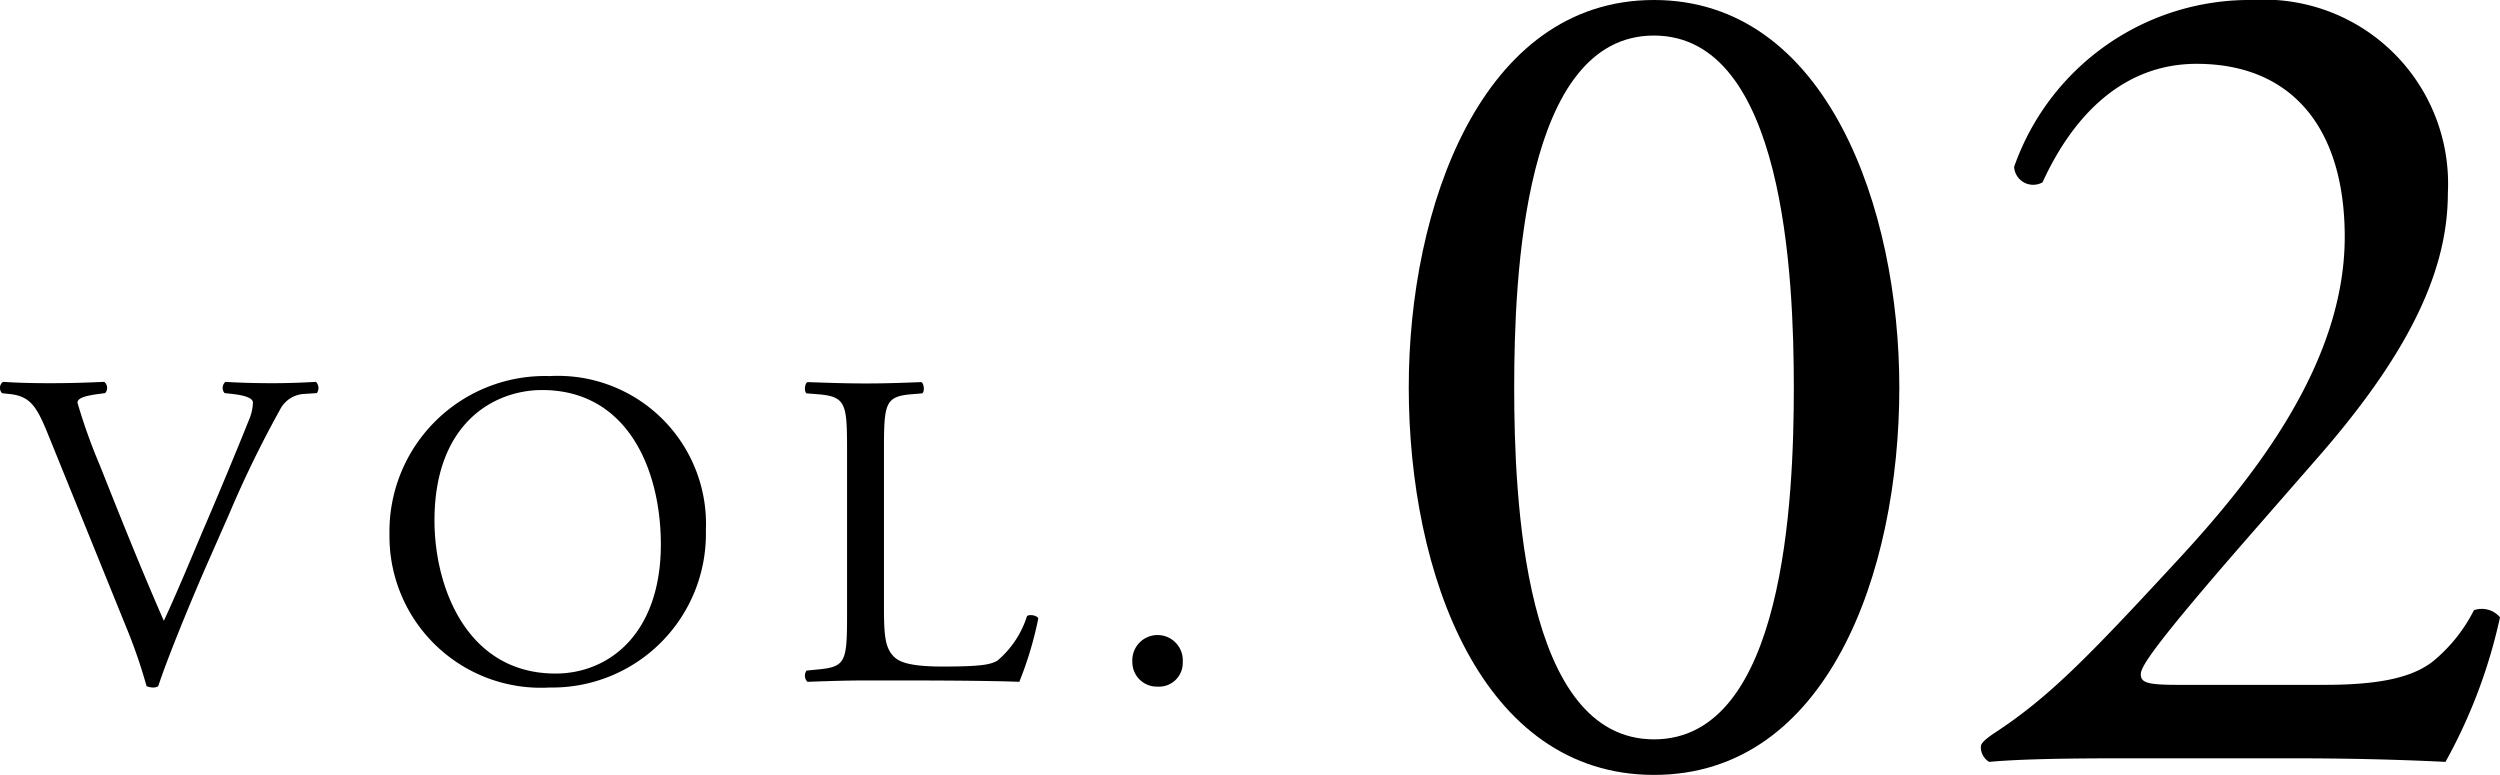
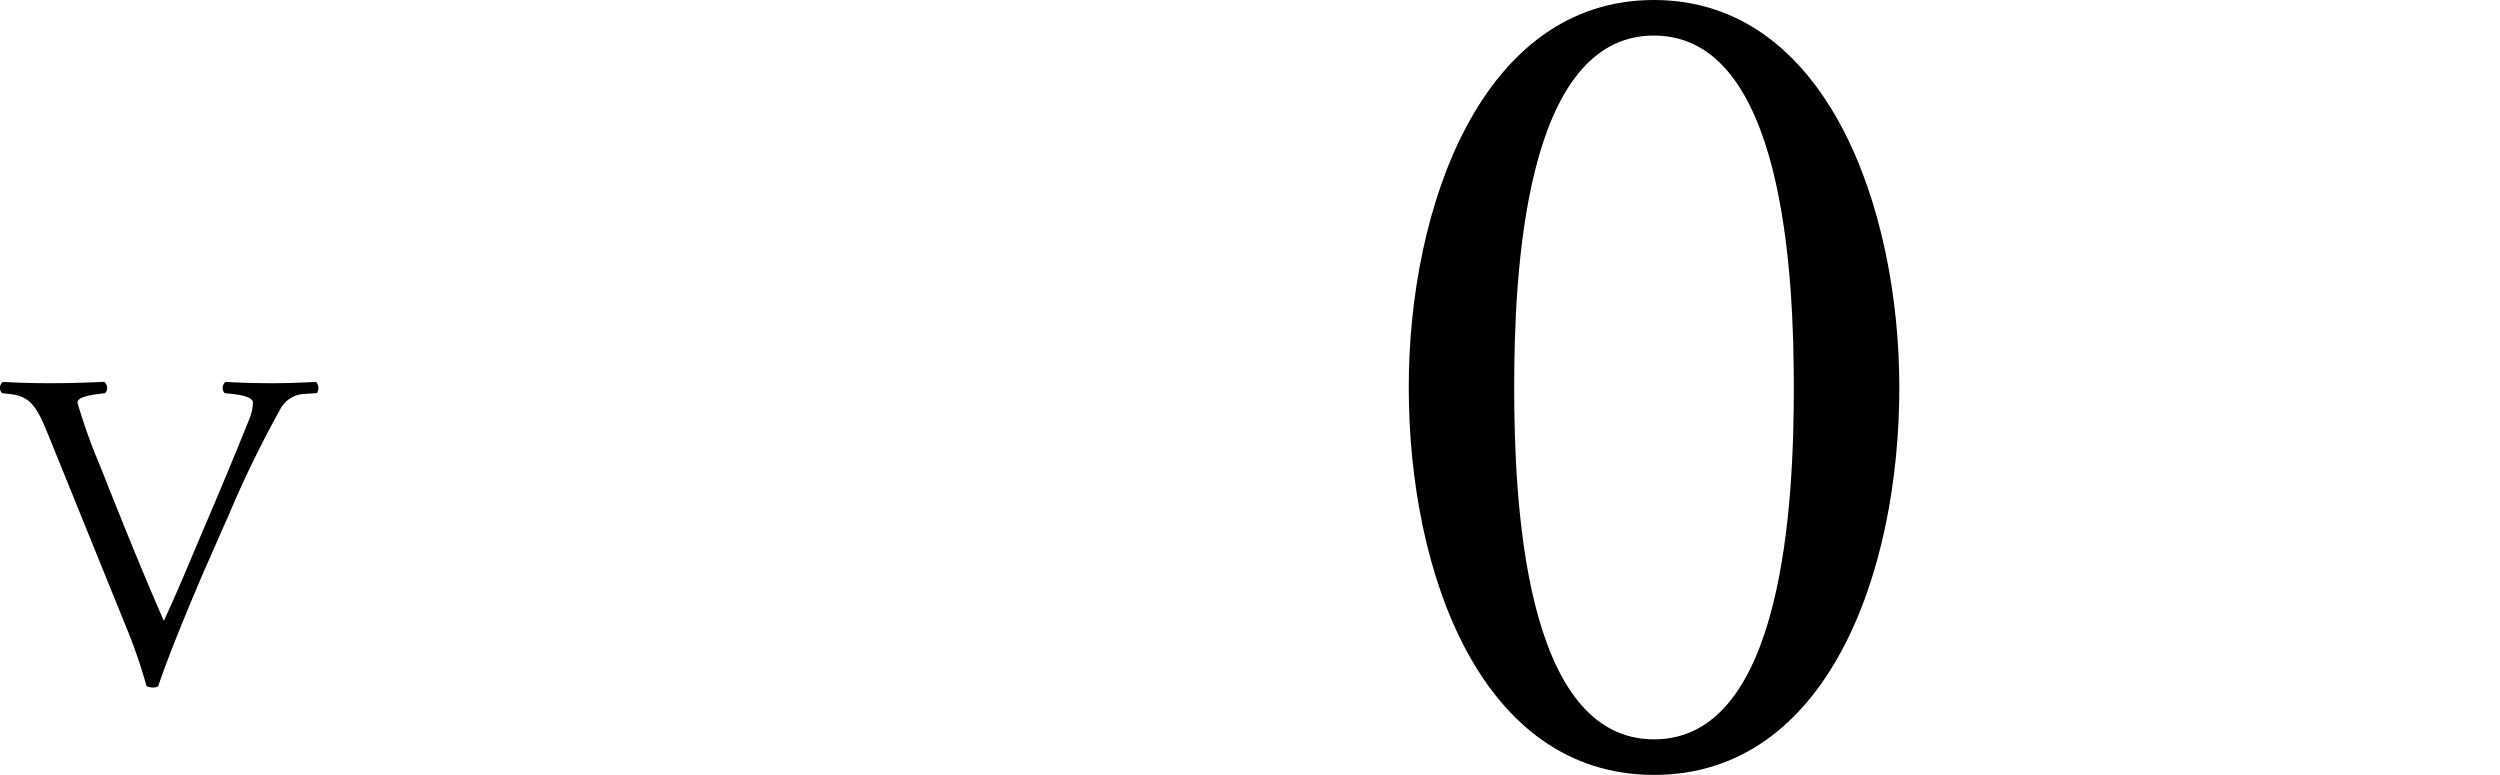
<svg xmlns="http://www.w3.org/2000/svg" viewBox="0 0 75.948 23.541">
  <path d="M1.418,13.093C1.1,12.328.9,12.041.31,11.972l-.246-.027A.229.229,0,0,1,.091,11.6c.4.027.834.041,1.422.041s1.08-.014,1.655-.041a.24.24,0,0,1,.027.342l-.2.027c-.52.069-.629.151-.643.26a17.261,17.261,0,0,0,.684,1.914c.629,1.586,1.258,3.158,1.941,4.717.424-.9,1-2.311,1.313-3.035.4-.93,1.039-2.475,1.271-3.063a1.437,1.437,0,0,0,.123-.533c0-.1-.136-.205-.615-.26l-.246-.027a.24.24,0,0,1,.027-.342c.383.027.9.041,1.422.041.451,0,.875-.014,1.326-.041a.269.269,0,0,1,.028.342l-.411.027a.873.873,0,0,0-.71.479A33.069,33.069,0,0,0,6.968,15.6L6.23,17.277c-.547,1.258-1.189,2.844-1.422,3.568a.27.27,0,0,1-.15.041.532.532,0,0,1-.205-.041,16.128,16.128,0,0,0-.629-1.818Z" />
-   <path d="M11.832,16.251A4.725,4.725,0,0,1,16.7,11.425a4.5,4.5,0,0,1,4.744,4.69A4.668,4.668,0,0,1,16.7,20.886,4.6,4.6,0,0,1,11.832,16.251Zm8.244.288c0-2.256-1-4.69-3.61-4.69-1.422,0-3.267.971-3.267,3.965,0,2.023.984,4.648,3.677,4.648C18.517,20.462,20.076,19.232,20.076,16.539Z" />
-   <path d="M25.733,13.7c0-1.436-.027-1.654-.889-1.723l-.342-.027c-.082-.055-.054-.3.028-.342.765.027,1.23.041,1.777.041s1-.014,1.682-.041c.082.041.109.287.027.342l-.328.027c-.807.069-.834.287-.834,1.723v4.758c0,.861.041,1.216.287,1.476.151.151.41.315,1.49.315,1.162,0,1.45-.055,1.668-.178a2.915,2.915,0,0,0,.9-1.354c.082-.068.341-.013.341.082a10.889,10.889,0,0,1-.574,1.914c-.7-.027-2-.041-3.4-.041H26.307c-.574,0-1.012.014-1.777.041a.265.265,0,0,1-.028-.341l.411-.041c.793-.082.82-.274.82-1.709Z" />
-   <path d="M34.4,20.107a.767.767,0,1,1,1.531,0,.722.722,0,0,1-.765.752A.744.744,0,0,1,34.4,20.107Z" />
  <path d="M57.7,11.771c0,5.651-2.2,11.77-7.451,11.77s-7.452-6.119-7.452-11.77C42.793,6.335,44.989,0,50.245,0S57.7,6.335,57.7,11.771Zm-11.7,0c0,3.383.288,10.69,4.248,10.69s4.247-7.307,4.247-10.69S54.2,1.08,50.245,1.08,46,8.387,46,11.771Z" />
-   <path d="M70.621,20.805c1.655,0,2.735-.216,3.382-.791a4.834,4.834,0,0,0,1.153-1.476.724.724,0,0,1,.792.215,16.061,16.061,0,0,1-1.656,4.392c-1.476-.072-2.988-.108-4.644-.108H64.429c-2.015,0-3.2.036-4,.108a.52.52,0,0,1-.252-.468c0-.108.181-.252.4-.4,1.655-1.08,2.843-2.3,5.507-5.183,2.375-2.556,5.147-6.047,5.147-9.9,0-3.276-1.584-5.255-4.5-5.255-2.16,0-3.708,1.475-4.68,3.6a.58.58,0,0,1-.864-.468A7.577,7.577,0,0,1,68.424,0a5.593,5.593,0,0,1,5.94,5.867c0,2.232-1.044,4.68-3.852,7.919l-2.2,2.52c-2.952,3.383-3.276,3.96-3.276,4.175,0,.252.18.324,1.116.324Z" />
</svg>